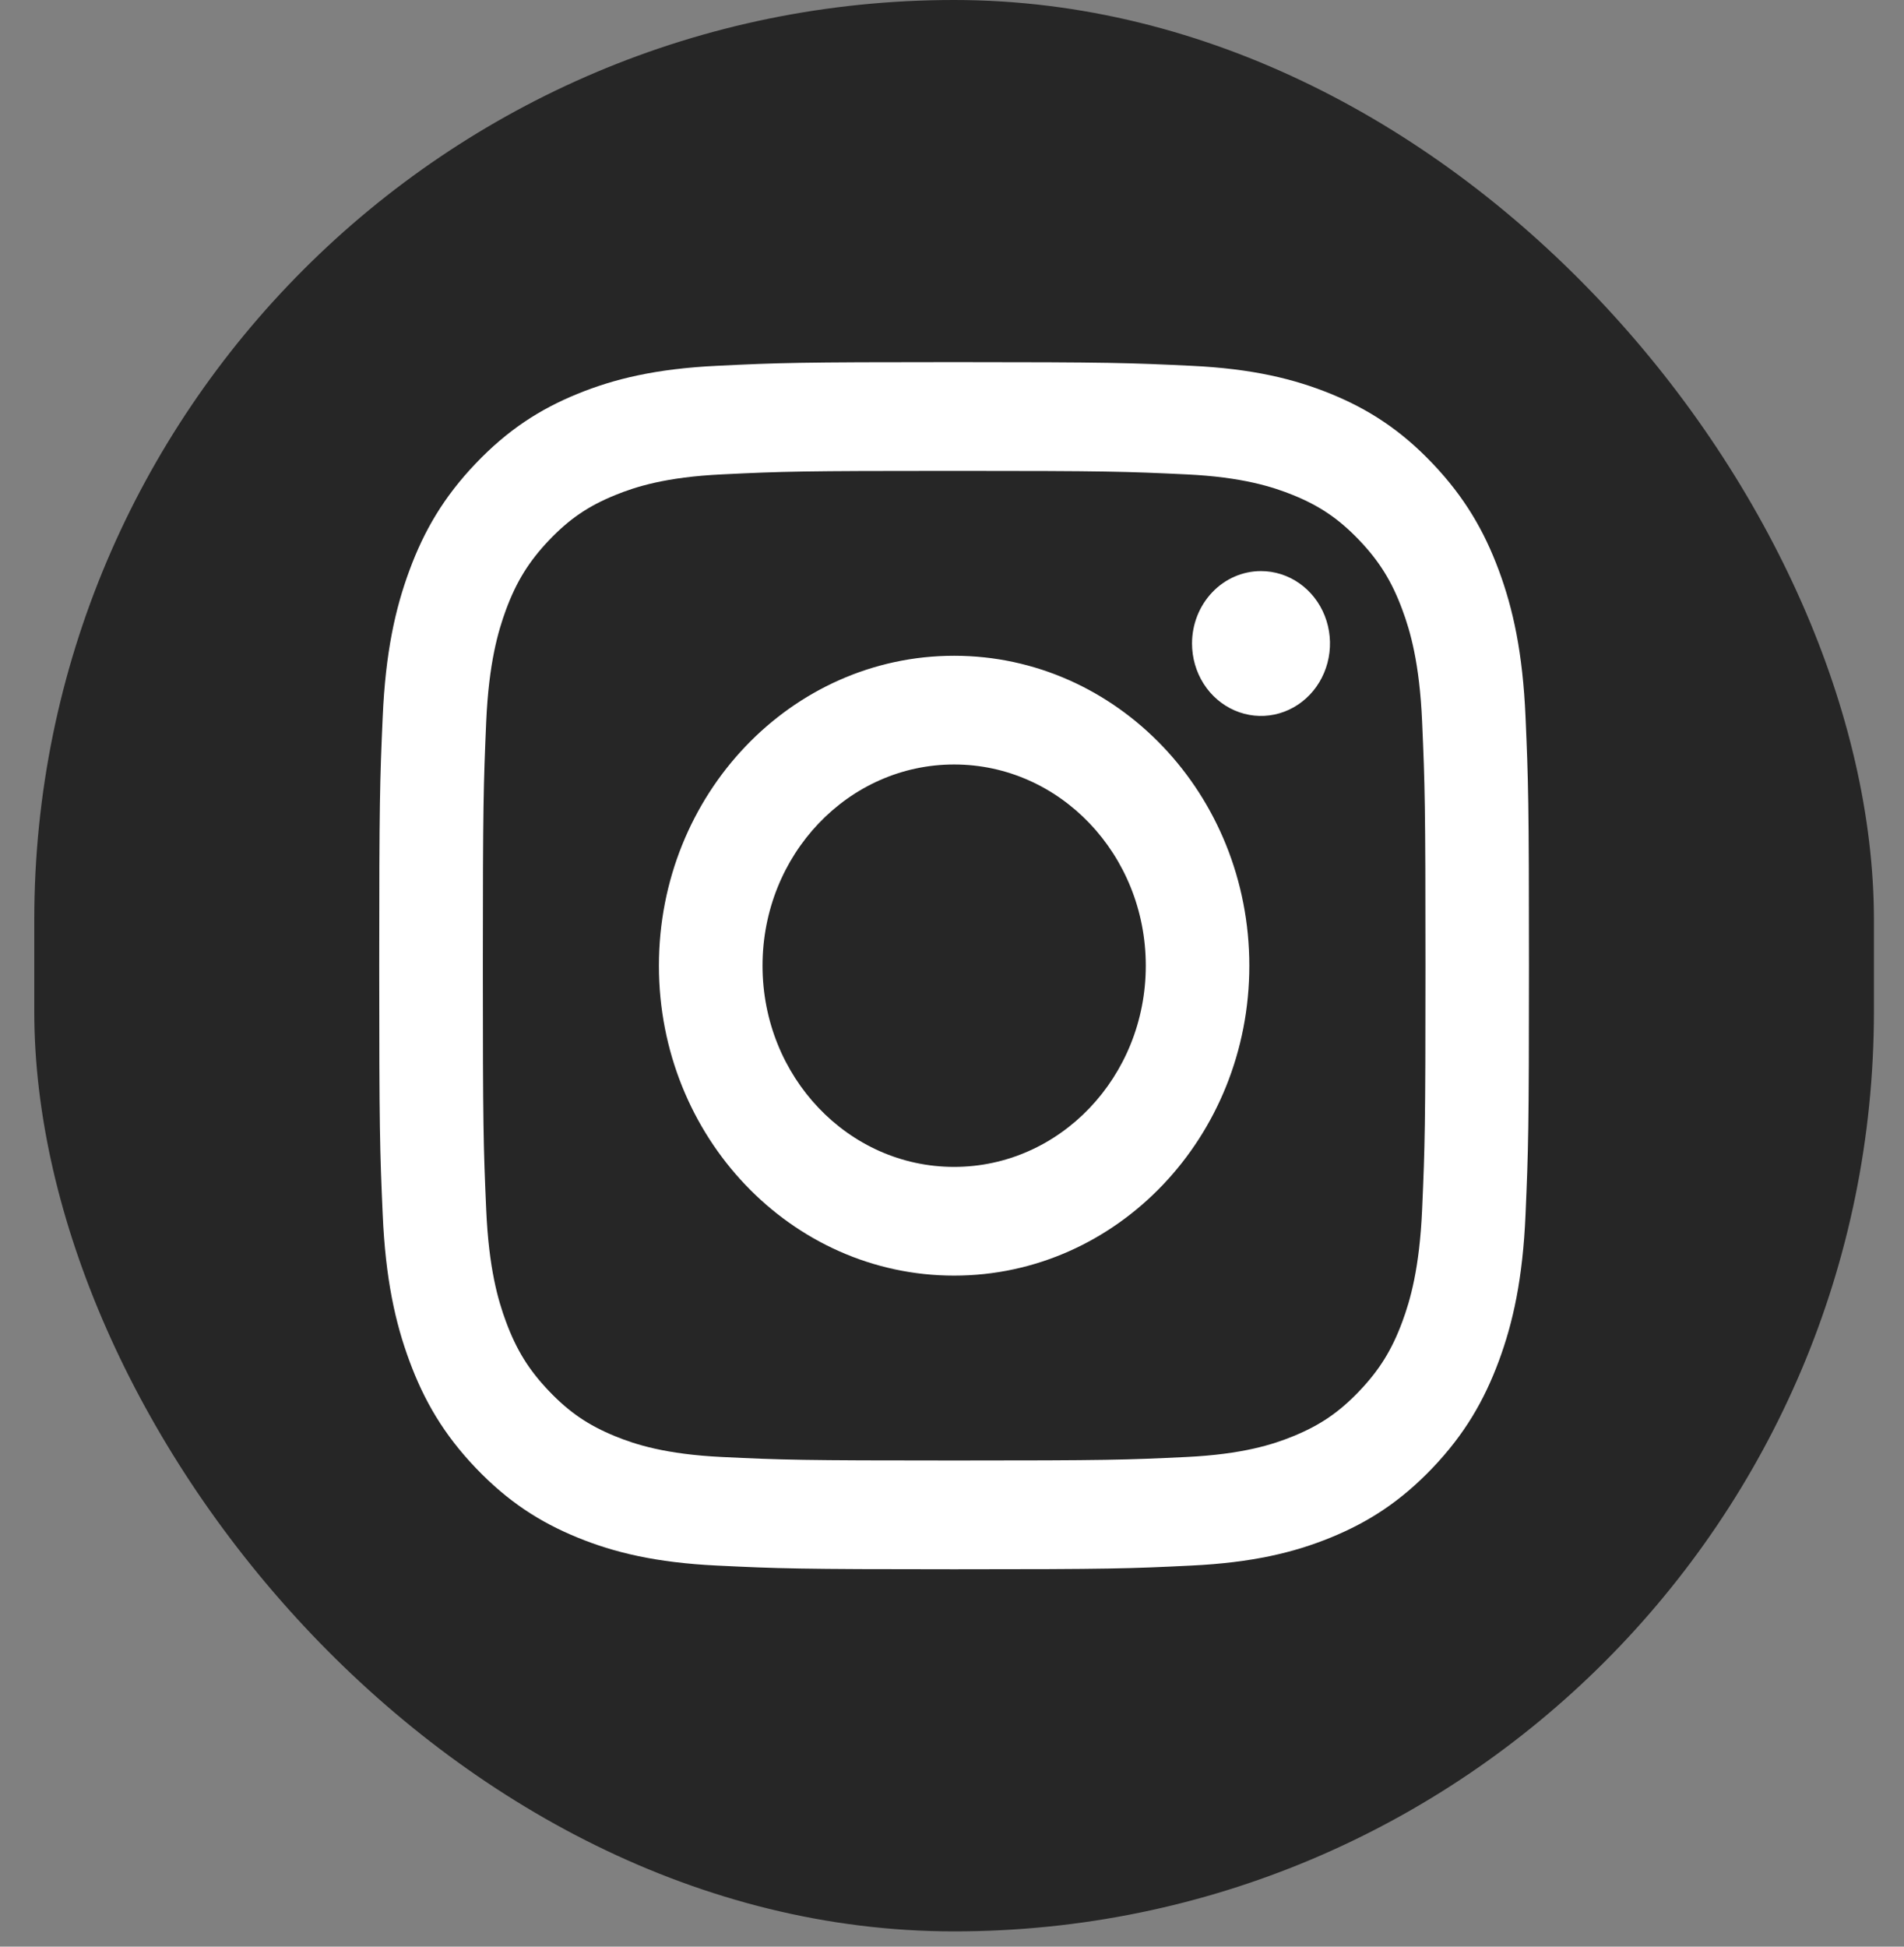
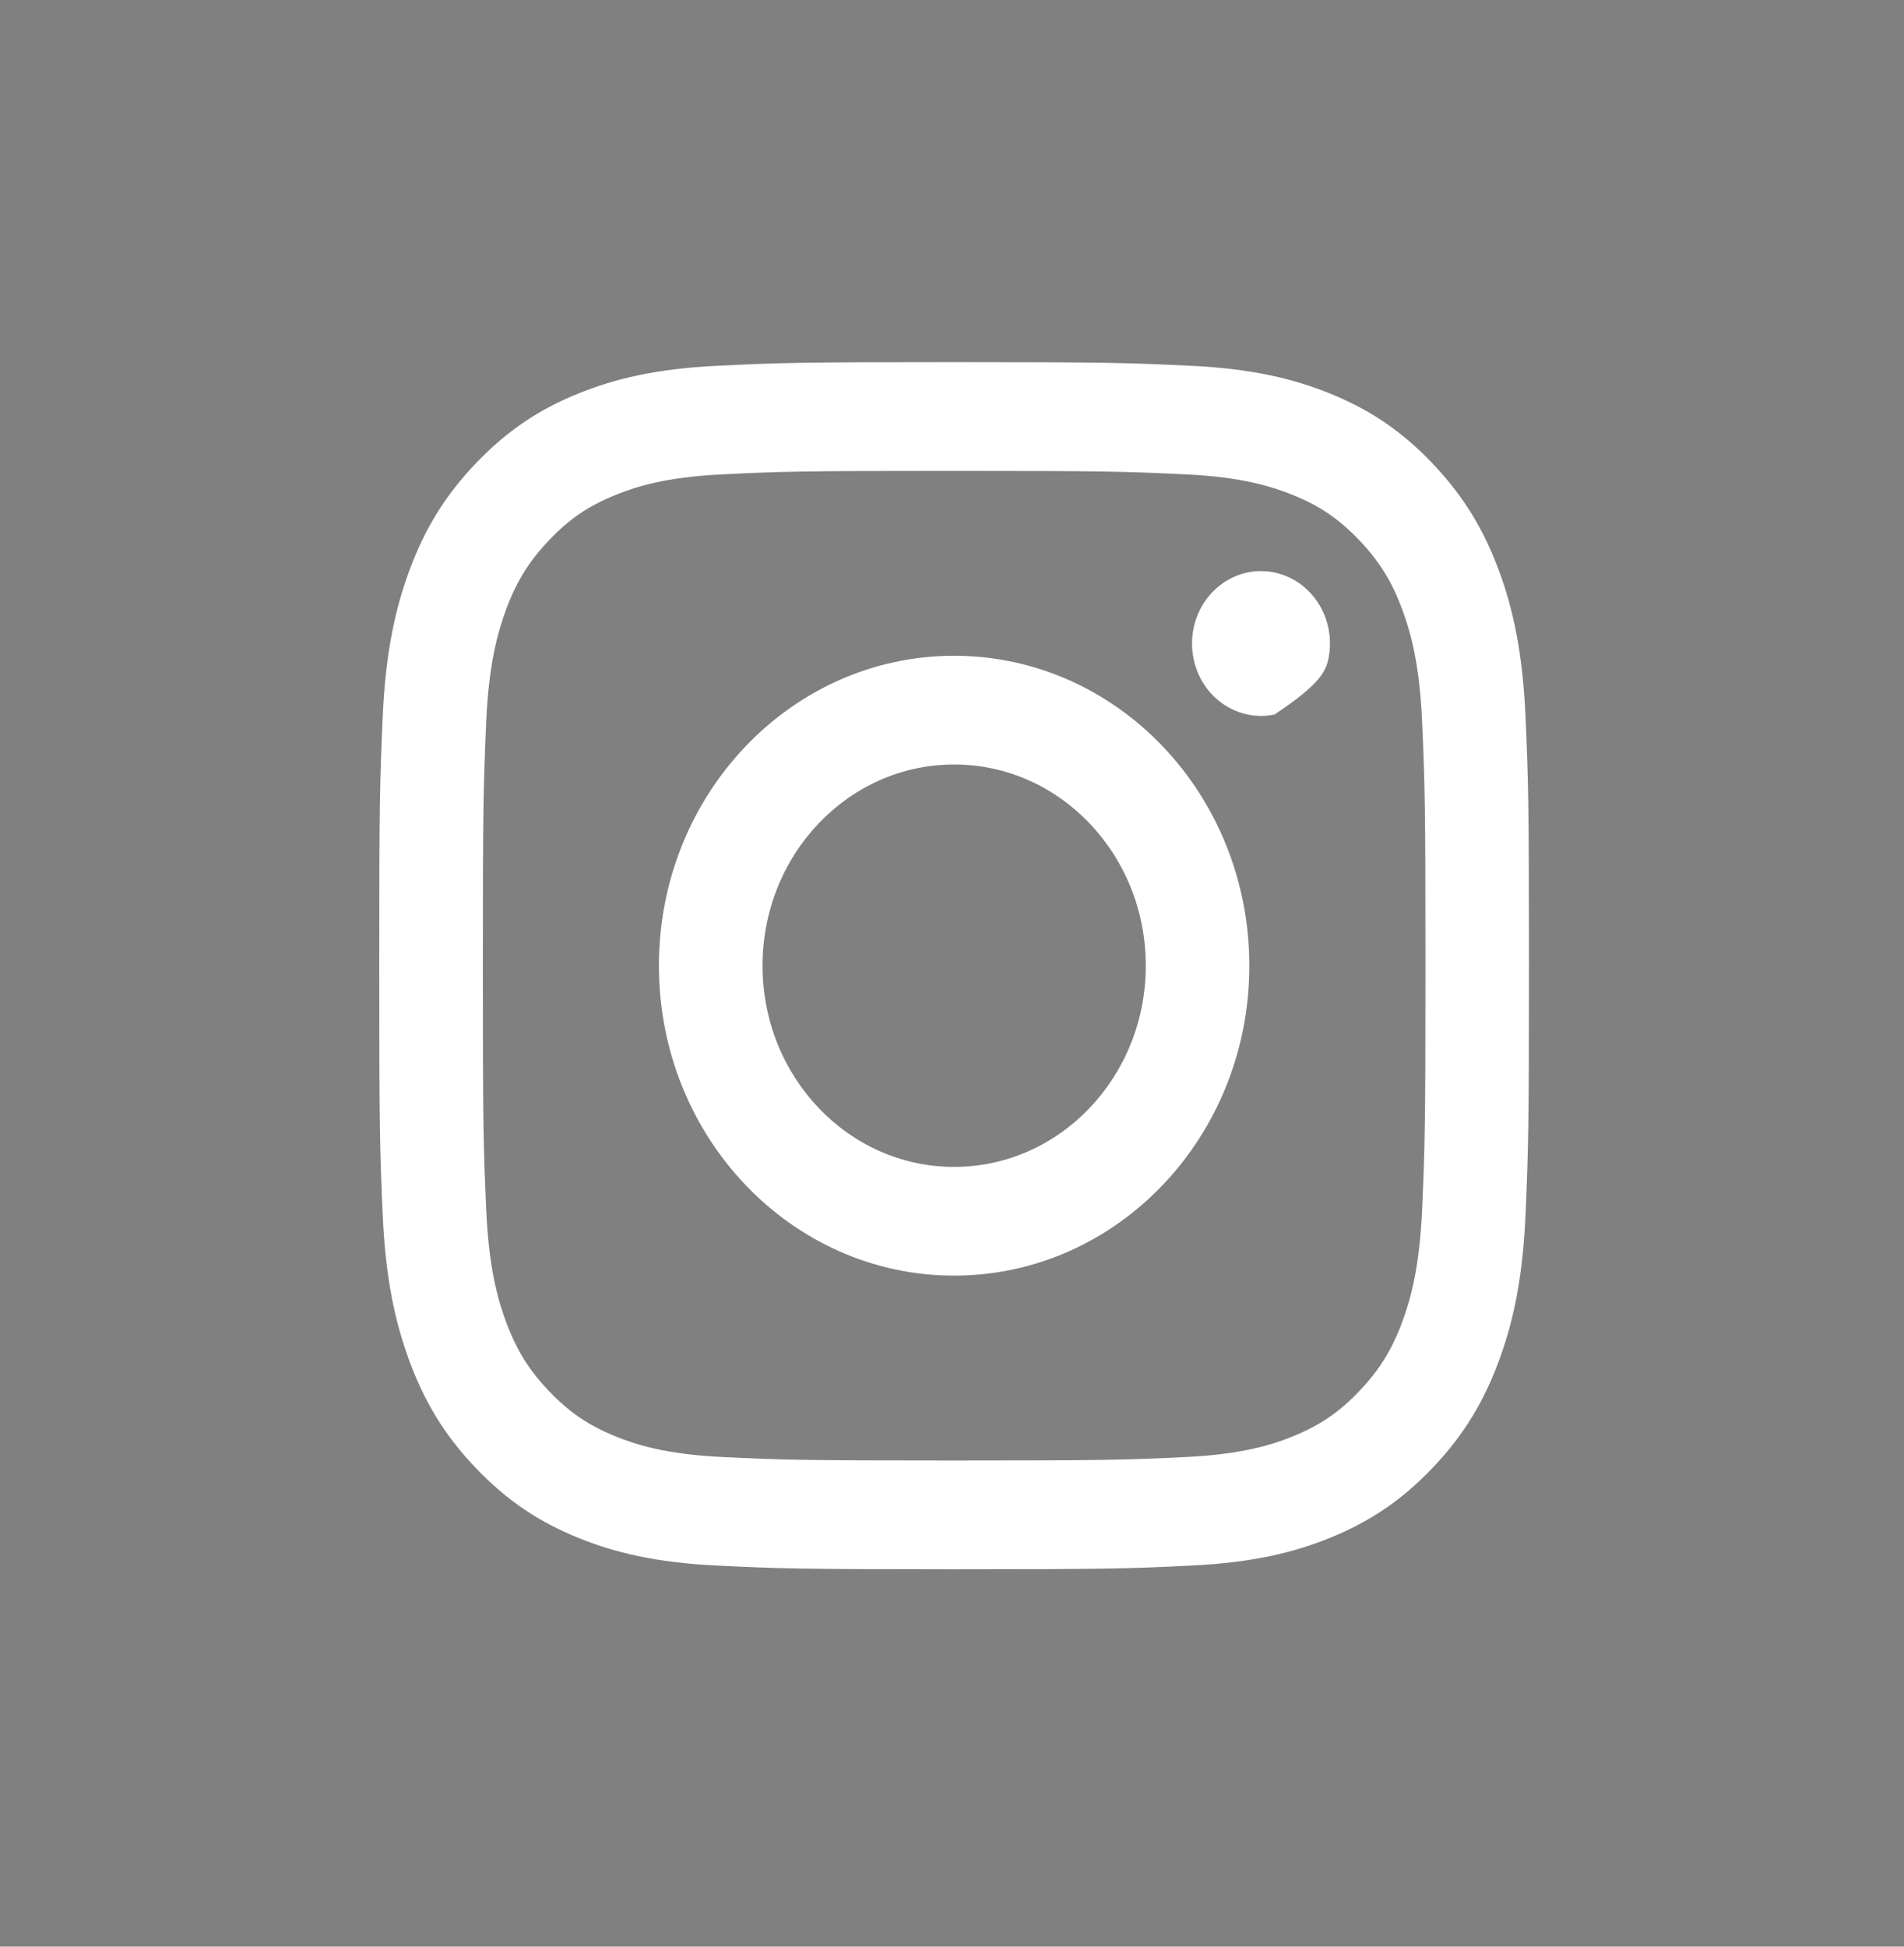
<svg xmlns="http://www.w3.org/2000/svg" width="45" height="46" viewBox="0 0 45 46" fill="none">
  <rect x="0" y="0" width="45" height="46" fill="#808080" stroke="none" />
  <g id="Instagram">
    <g id="Instagram_2">
-       <rect id="Rectangle" x="0.81" width="43.479" height="45.639" rx="21.739" fill="#262626" />
-       <path id="Vector" d="M18.022 22.82C18.022 20.194 20.049 18.065 22.55 18.065C25.052 18.065 27.08 20.194 27.08 22.82C27.08 25.445 25.052 27.574 22.55 27.574C20.049 27.574 18.022 25.445 18.022 22.82ZM15.573 22.82C15.573 26.864 18.697 30.143 22.55 30.143C26.404 30.143 29.527 26.864 29.527 22.82C29.527 18.775 26.404 15.496 22.55 15.496C18.697 15.496 15.573 18.775 15.573 22.82ZM28.173 15.206C28.173 15.544 28.268 15.875 28.447 16.157C28.626 16.438 28.881 16.658 29.179 16.787C29.477 16.917 29.804 16.951 30.121 16.885C30.437 16.819 30.728 16.656 30.956 16.417C31.184 16.178 31.339 15.873 31.402 15.541C31.465 15.209 31.433 14.865 31.31 14.552C31.187 14.239 30.978 13.972 30.71 13.784C30.442 13.596 30.126 13.495 29.804 13.495H29.803C29.371 13.495 28.956 13.675 28.651 13.996C28.345 14.317 28.173 14.752 28.173 15.206V15.206ZM17.061 34.429C15.736 34.365 15.016 34.134 14.538 33.938C13.903 33.679 13.451 33.37 12.975 32.871C12.499 32.373 12.205 31.898 11.959 31.232C11.772 30.73 11.552 29.974 11.491 28.583C11.425 27.08 11.412 26.628 11.412 22.82C11.412 19.011 11.427 18.561 11.491 17.056C11.552 15.666 11.774 14.911 11.959 14.408C12.206 13.742 12.5 13.267 12.975 12.767C13.45 12.268 13.902 11.958 14.538 11.7C15.016 11.504 15.736 11.273 17.061 11.21C18.493 11.14 18.924 11.127 22.55 11.127C26.177 11.127 26.608 11.142 28.041 11.21C29.366 11.273 30.085 11.506 30.564 11.7C31.199 11.958 31.651 12.268 32.127 12.767C32.603 13.266 32.897 13.742 33.143 14.408C33.33 14.909 33.551 15.666 33.611 17.056C33.677 18.561 33.69 19.011 33.69 22.82C33.69 26.628 33.677 27.079 33.611 28.583C33.55 29.974 33.329 30.73 33.143 31.232C32.897 31.898 32.602 32.373 32.127 32.871C31.652 33.37 31.199 33.679 30.564 33.938C30.086 34.134 29.366 34.365 28.041 34.429C26.609 34.498 26.179 34.512 22.55 34.512C18.922 34.512 18.493 34.498 17.061 34.429V34.429ZM16.949 8.644C15.502 8.713 14.514 8.954 13.651 9.306C12.757 9.67 12 10.159 11.244 10.951C10.488 11.744 10.023 12.539 9.677 13.478C9.341 14.384 9.111 15.421 9.045 16.94C8.978 18.46 8.963 18.946 8.963 22.82C8.963 26.693 8.978 27.179 9.045 28.7C9.111 30.218 9.341 31.255 9.677 32.161C10.023 33.099 10.488 33.896 11.244 34.688C12 35.48 12.757 35.968 13.651 36.333C14.515 36.686 15.502 36.926 16.949 36.995C18.398 37.065 18.86 37.082 22.55 37.082C26.24 37.082 26.703 37.066 28.152 36.995C29.599 36.926 30.586 36.686 31.45 36.333C32.343 35.968 33.101 35.48 33.857 34.688C34.613 33.895 35.076 33.099 35.424 32.161C35.76 31.255 35.99 30.218 36.055 28.7C36.121 27.178 36.136 26.693 36.136 22.82C36.136 18.946 36.121 18.46 36.055 16.94C35.989 15.421 35.76 14.384 35.424 13.478C35.076 12.54 34.612 11.745 33.857 10.951C33.102 10.158 32.343 9.67 31.451 9.306C30.586 8.954 29.598 8.712 28.153 8.644C26.704 8.575 26.241 8.557 22.551 8.557C18.861 8.557 18.398 8.573 16.949 8.644Z" fill="white" />
+       <path id="Vector" d="M18.022 22.82C18.022 20.194 20.049 18.065 22.55 18.065C25.052 18.065 27.08 20.194 27.08 22.82C27.08 25.445 25.052 27.574 22.55 27.574C20.049 27.574 18.022 25.445 18.022 22.82ZM15.573 22.82C15.573 26.864 18.697 30.143 22.55 30.143C26.404 30.143 29.527 26.864 29.527 22.82C29.527 18.775 26.404 15.496 22.55 15.496C18.697 15.496 15.573 18.775 15.573 22.82ZM28.173 15.206C28.173 15.544 28.268 15.875 28.447 16.157C28.626 16.438 28.881 16.658 29.179 16.787C29.477 16.917 29.804 16.951 30.121 16.885C31.184 16.178 31.339 15.873 31.402 15.541C31.465 15.209 31.433 14.865 31.31 14.552C31.187 14.239 30.978 13.972 30.71 13.784C30.442 13.596 30.126 13.495 29.804 13.495H29.803C29.371 13.495 28.956 13.675 28.651 13.996C28.345 14.317 28.173 14.752 28.173 15.206V15.206ZM17.061 34.429C15.736 34.365 15.016 34.134 14.538 33.938C13.903 33.679 13.451 33.37 12.975 32.871C12.499 32.373 12.205 31.898 11.959 31.232C11.772 30.73 11.552 29.974 11.491 28.583C11.425 27.08 11.412 26.628 11.412 22.82C11.412 19.011 11.427 18.561 11.491 17.056C11.552 15.666 11.774 14.911 11.959 14.408C12.206 13.742 12.5 13.267 12.975 12.767C13.45 12.268 13.902 11.958 14.538 11.7C15.016 11.504 15.736 11.273 17.061 11.21C18.493 11.14 18.924 11.127 22.55 11.127C26.177 11.127 26.608 11.142 28.041 11.21C29.366 11.273 30.085 11.506 30.564 11.7C31.199 11.958 31.651 12.268 32.127 12.767C32.603 13.266 32.897 13.742 33.143 14.408C33.33 14.909 33.551 15.666 33.611 17.056C33.677 18.561 33.69 19.011 33.69 22.82C33.69 26.628 33.677 27.079 33.611 28.583C33.55 29.974 33.329 30.73 33.143 31.232C32.897 31.898 32.602 32.373 32.127 32.871C31.652 33.37 31.199 33.679 30.564 33.938C30.086 34.134 29.366 34.365 28.041 34.429C26.609 34.498 26.179 34.512 22.55 34.512C18.922 34.512 18.493 34.498 17.061 34.429V34.429ZM16.949 8.644C15.502 8.713 14.514 8.954 13.651 9.306C12.757 9.67 12 10.159 11.244 10.951C10.488 11.744 10.023 12.539 9.677 13.478C9.341 14.384 9.111 15.421 9.045 16.94C8.978 18.46 8.963 18.946 8.963 22.82C8.963 26.693 8.978 27.179 9.045 28.7C9.111 30.218 9.341 31.255 9.677 32.161C10.023 33.099 10.488 33.896 11.244 34.688C12 35.48 12.757 35.968 13.651 36.333C14.515 36.686 15.502 36.926 16.949 36.995C18.398 37.065 18.86 37.082 22.55 37.082C26.24 37.082 26.703 37.066 28.152 36.995C29.599 36.926 30.586 36.686 31.45 36.333C32.343 35.968 33.101 35.48 33.857 34.688C34.613 33.895 35.076 33.099 35.424 32.161C35.76 31.255 35.99 30.218 36.055 28.7C36.121 27.178 36.136 26.693 36.136 22.82C36.136 18.946 36.121 18.46 36.055 16.94C35.989 15.421 35.76 14.384 35.424 13.478C35.076 12.54 34.612 11.745 33.857 10.951C33.102 10.158 32.343 9.67 31.451 9.306C30.586 8.954 29.598 8.712 28.153 8.644C26.704 8.575 26.241 8.557 22.551 8.557C18.861 8.557 18.398 8.573 16.949 8.644Z" fill="white" />
    </g>
  </g>
</svg>